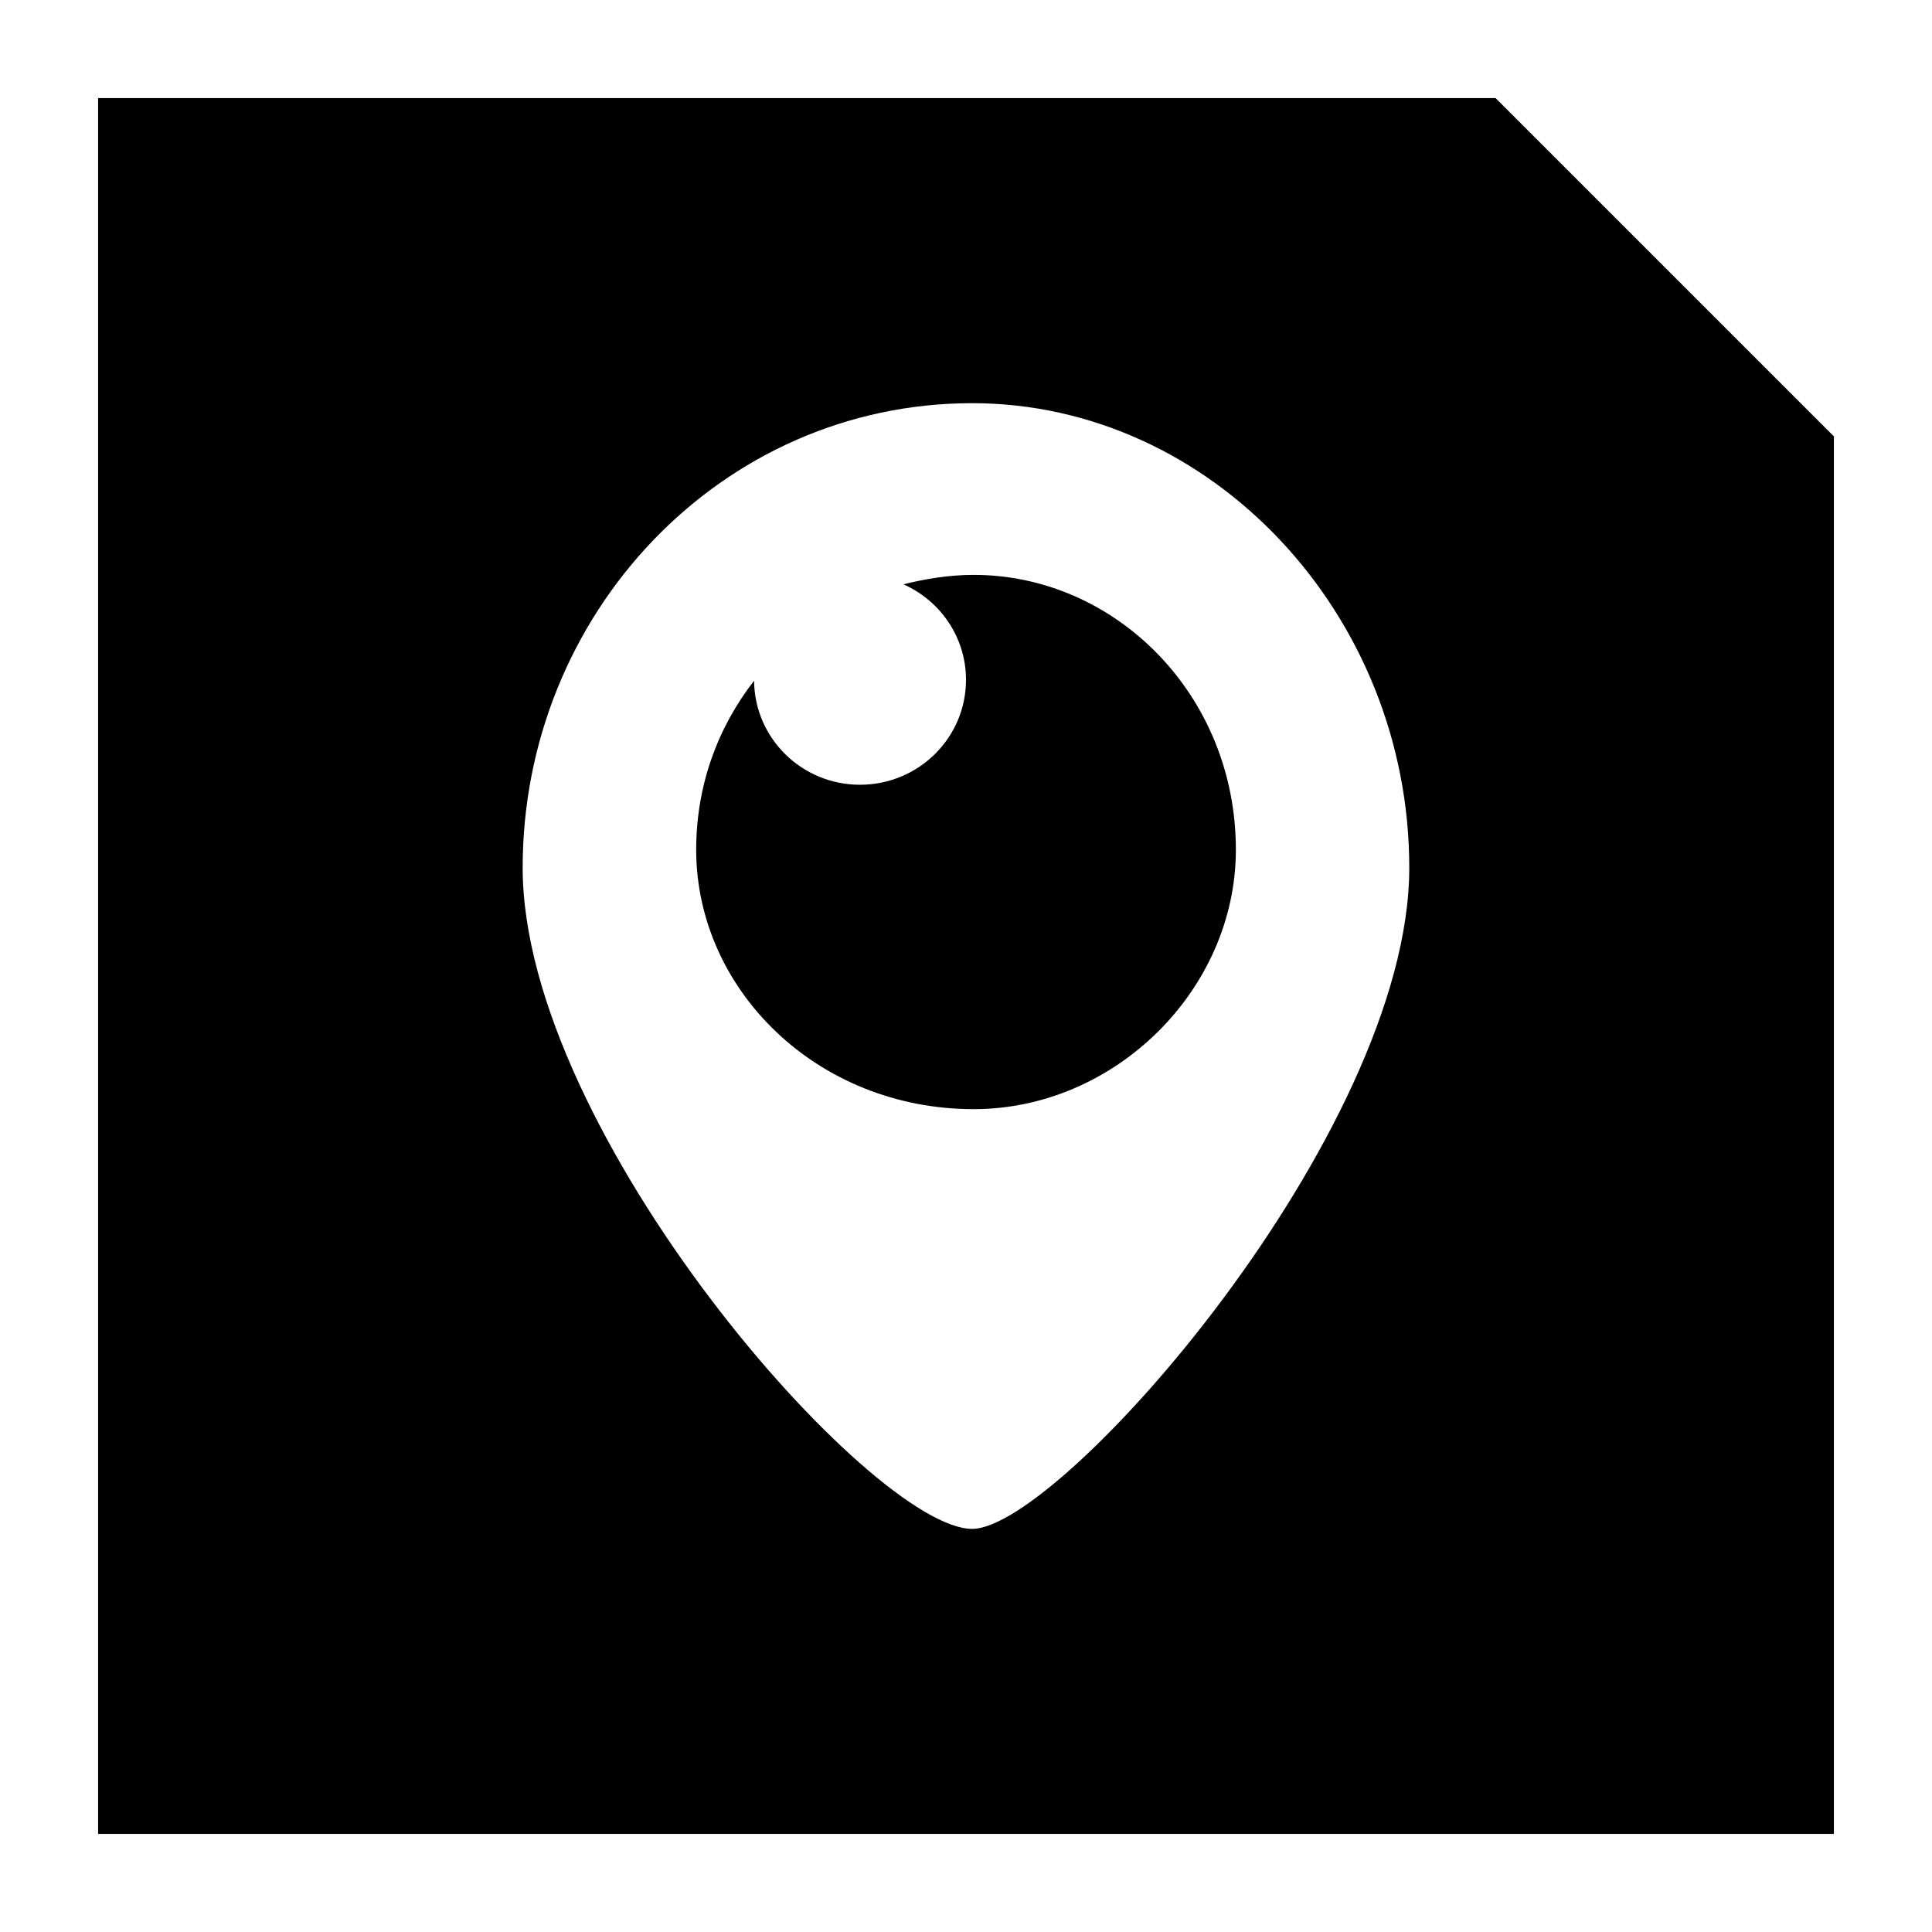
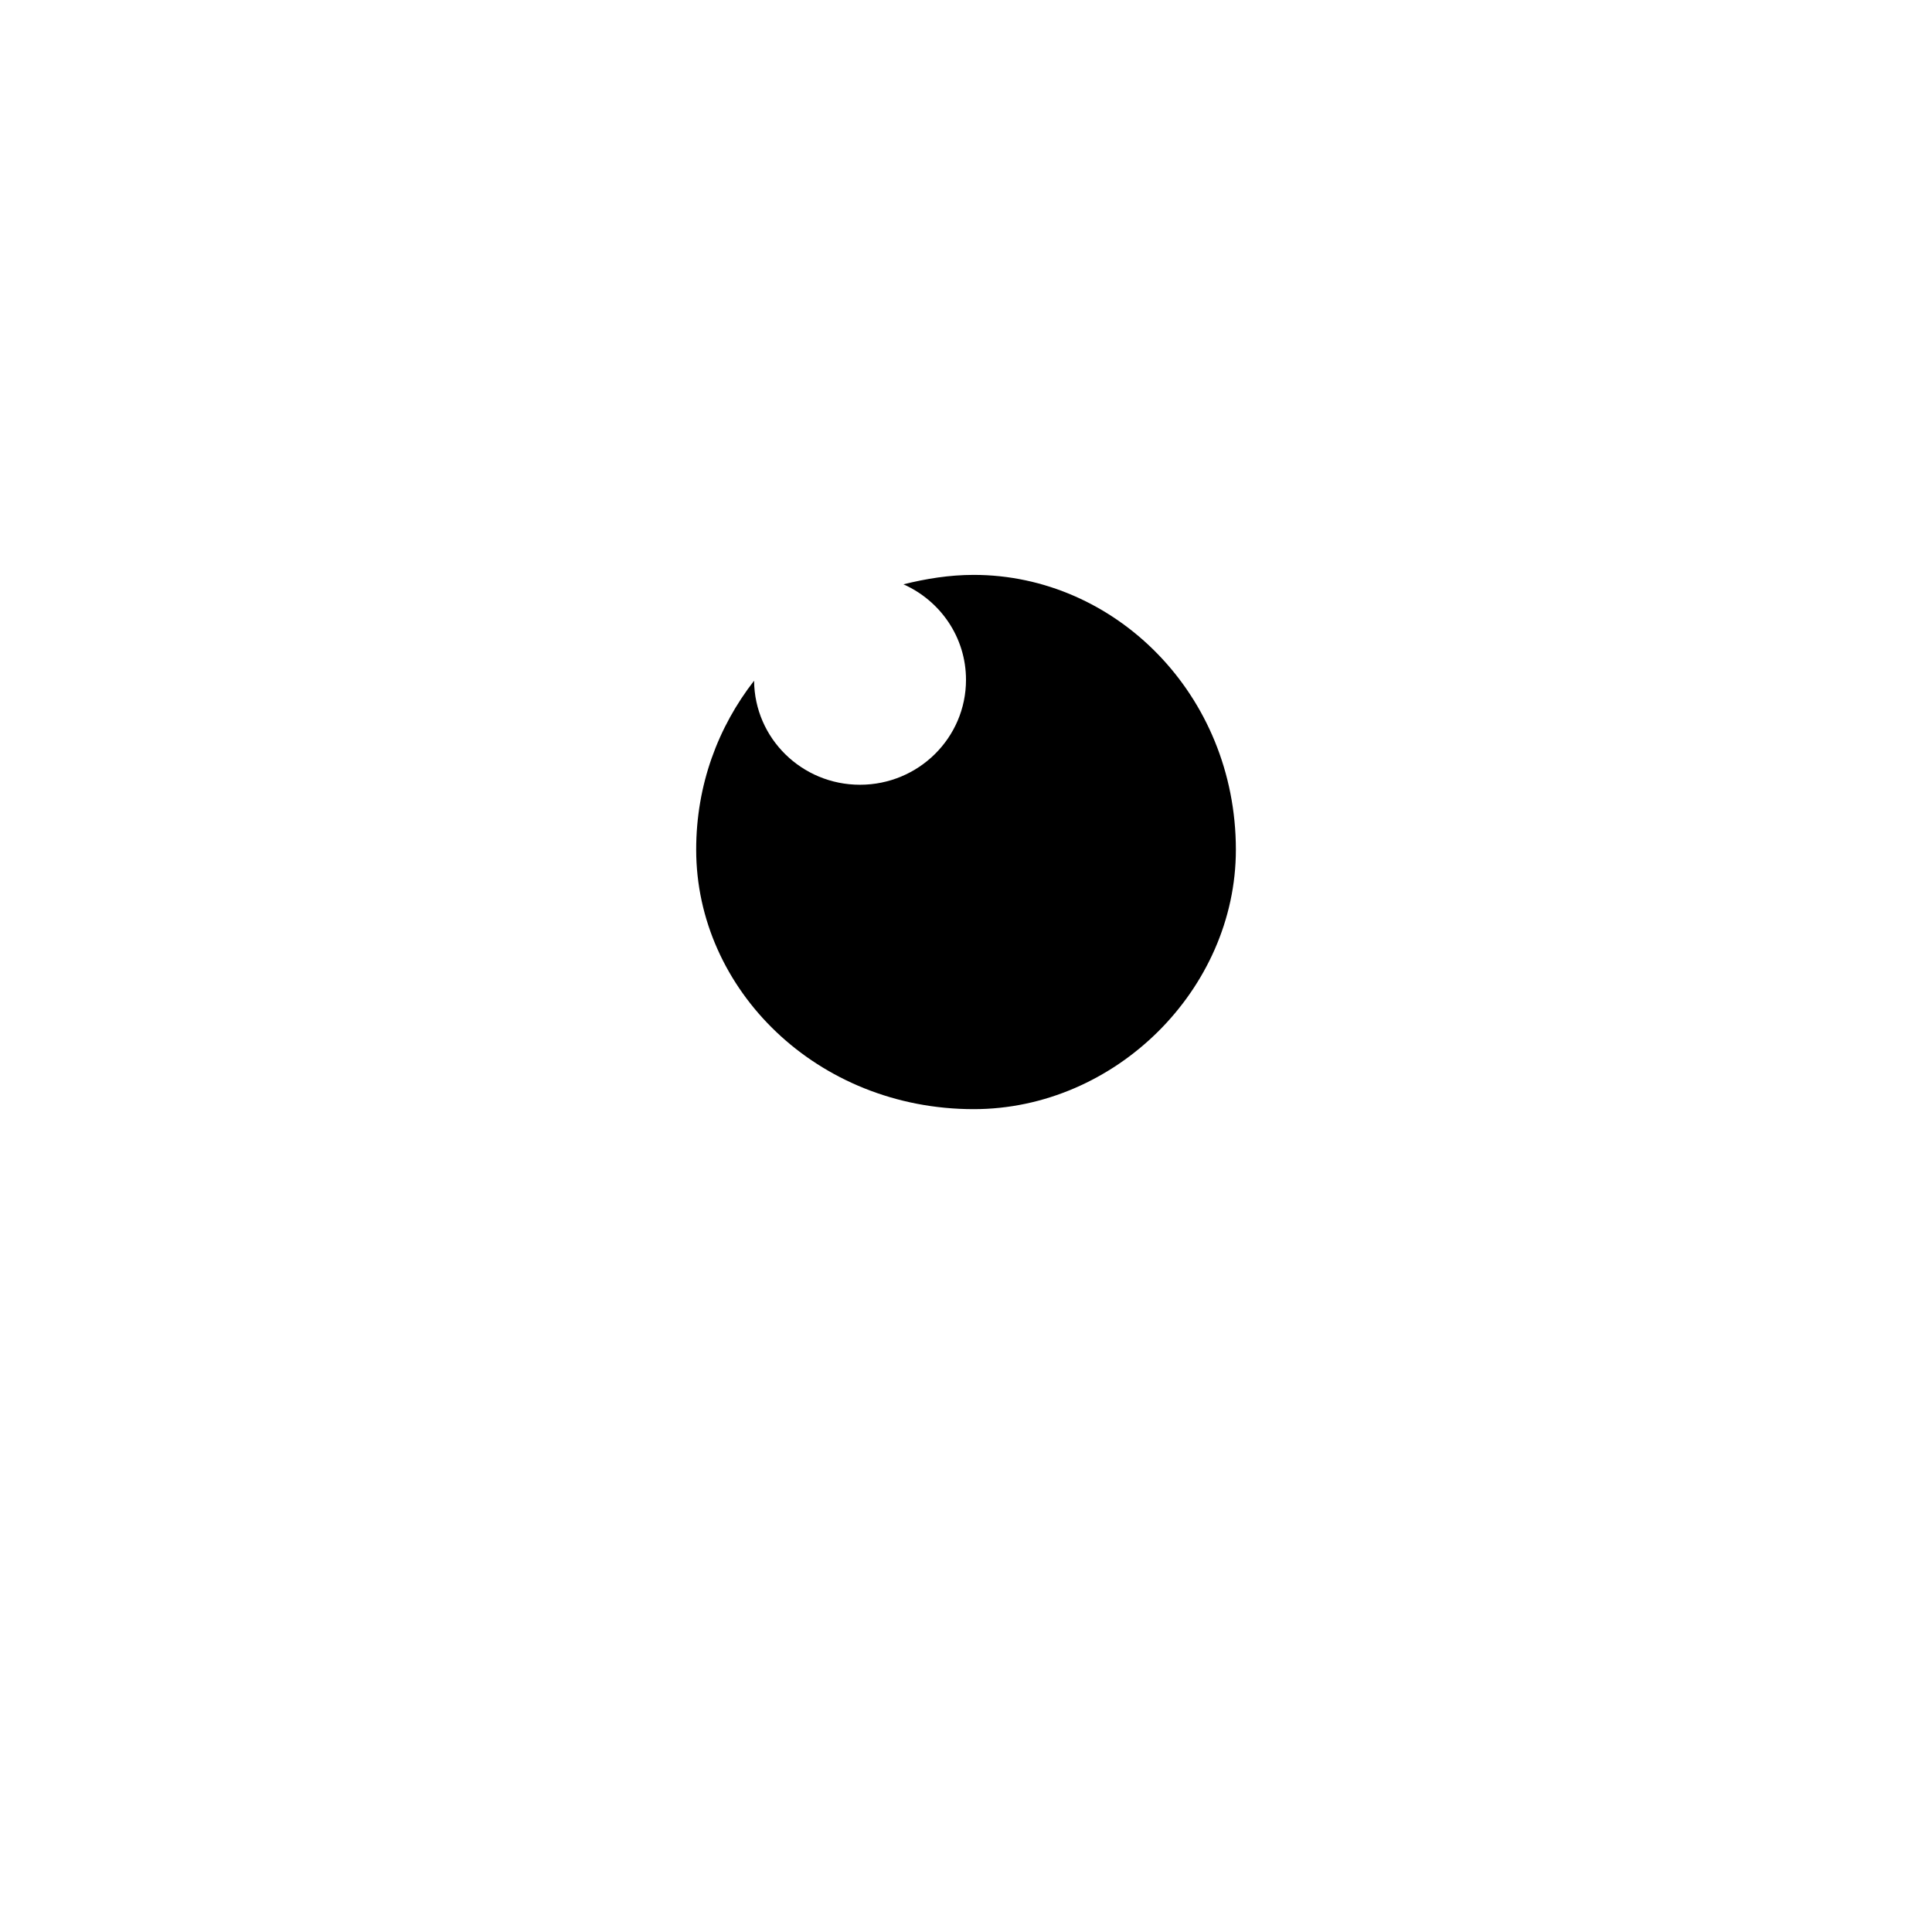
<svg xmlns="http://www.w3.org/2000/svg" enable-background="new 0 0 32 32" version="1.1" viewBox="0 0 32 32" xml:space="preserve">
  <g id="SOLID">
    <g>
      <g>
        <path d="M16.128,9.522c-0.407,0-0.792,0.064-1.164,0.156C15.574,9.95,16,10.554,16,11.26c0,0.96-0.786,1.738-1.756,1.738     c-0.965,0-1.746-0.77-1.754-1.723c-0.596,0.766-0.959,1.724-0.959,2.798c0,2.317,2.001,4.298,4.597,4.298     c2.341,0,4.342-1.981,4.342-4.298C20.469,11.502,18.468,9.522,16.128,9.522z" />
      </g>
      <g>
-         <path d="M24.772,1.625H1.625v28.75h28.75V7.228L24.772,1.625z M16.103,25.323c-1.665,0-7.446-6.556-7.446-10.951     c0-4.207,3.287-7.694,7.446-7.694c3.952,0,7.239,3.487,7.239,7.694C23.342,18.767,17.562,25.323,16.103,25.323z" />
-       </g>
+         </g>
    </g>
  </g>
</svg>